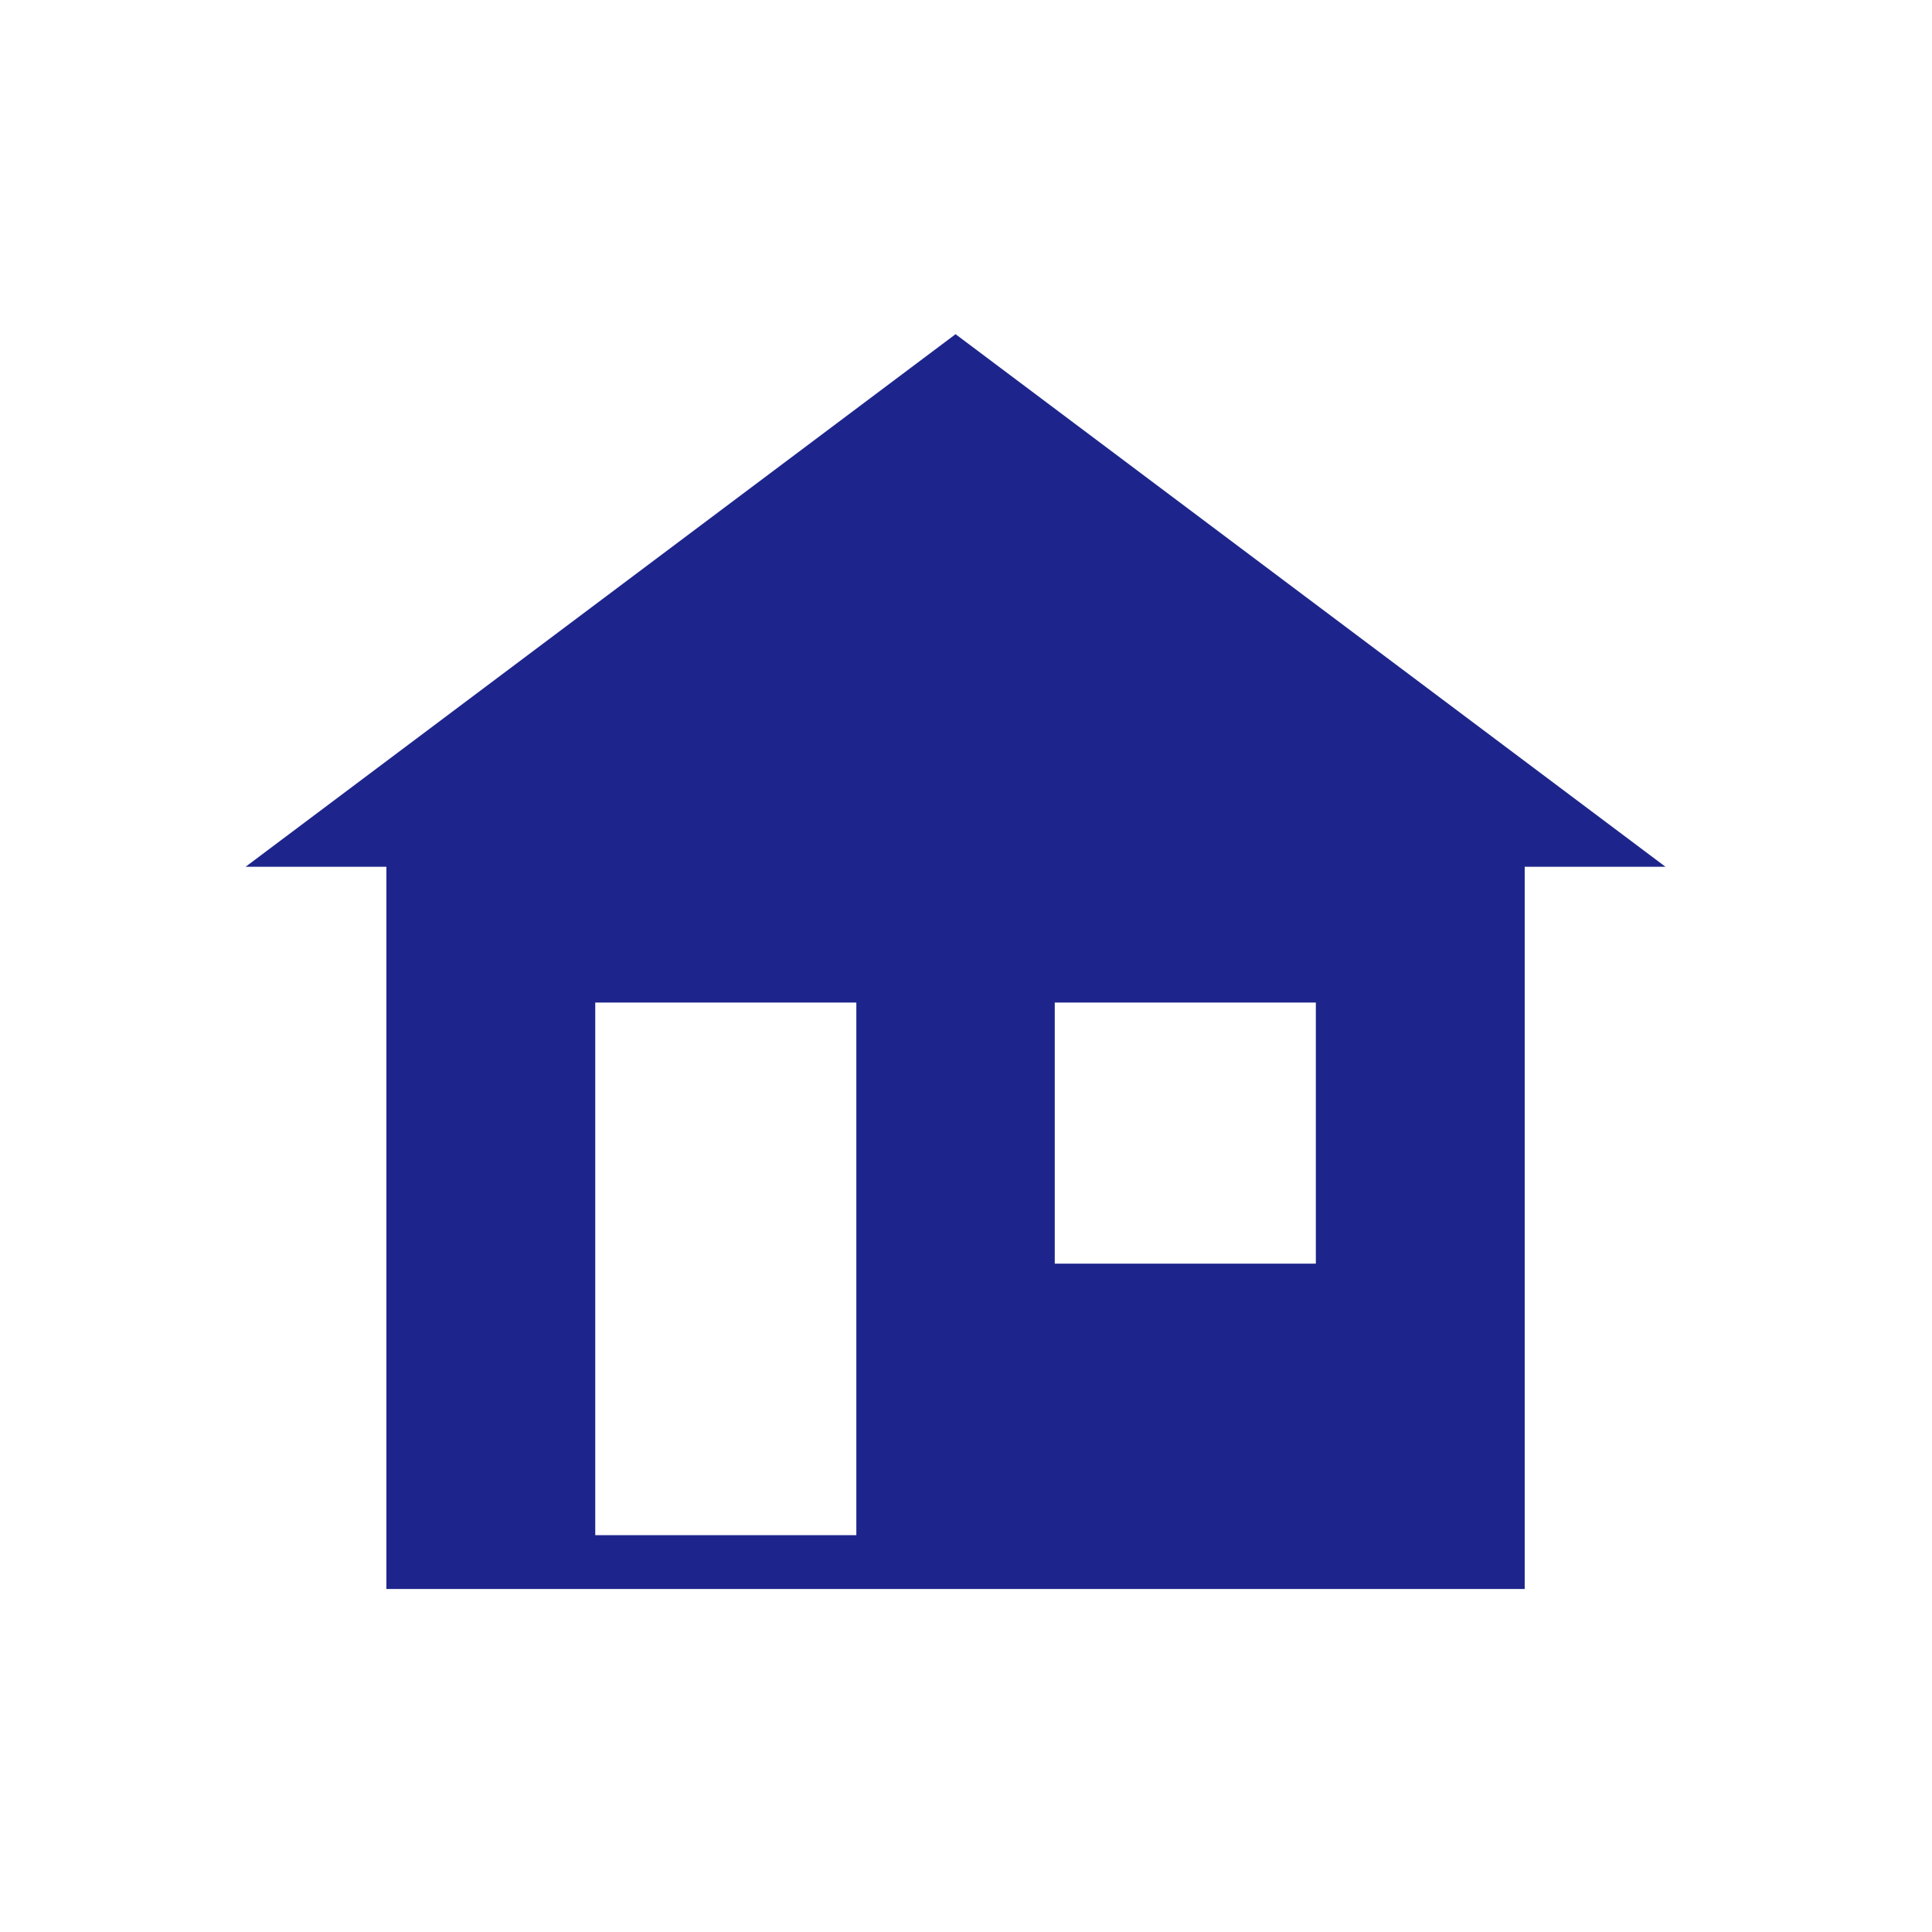
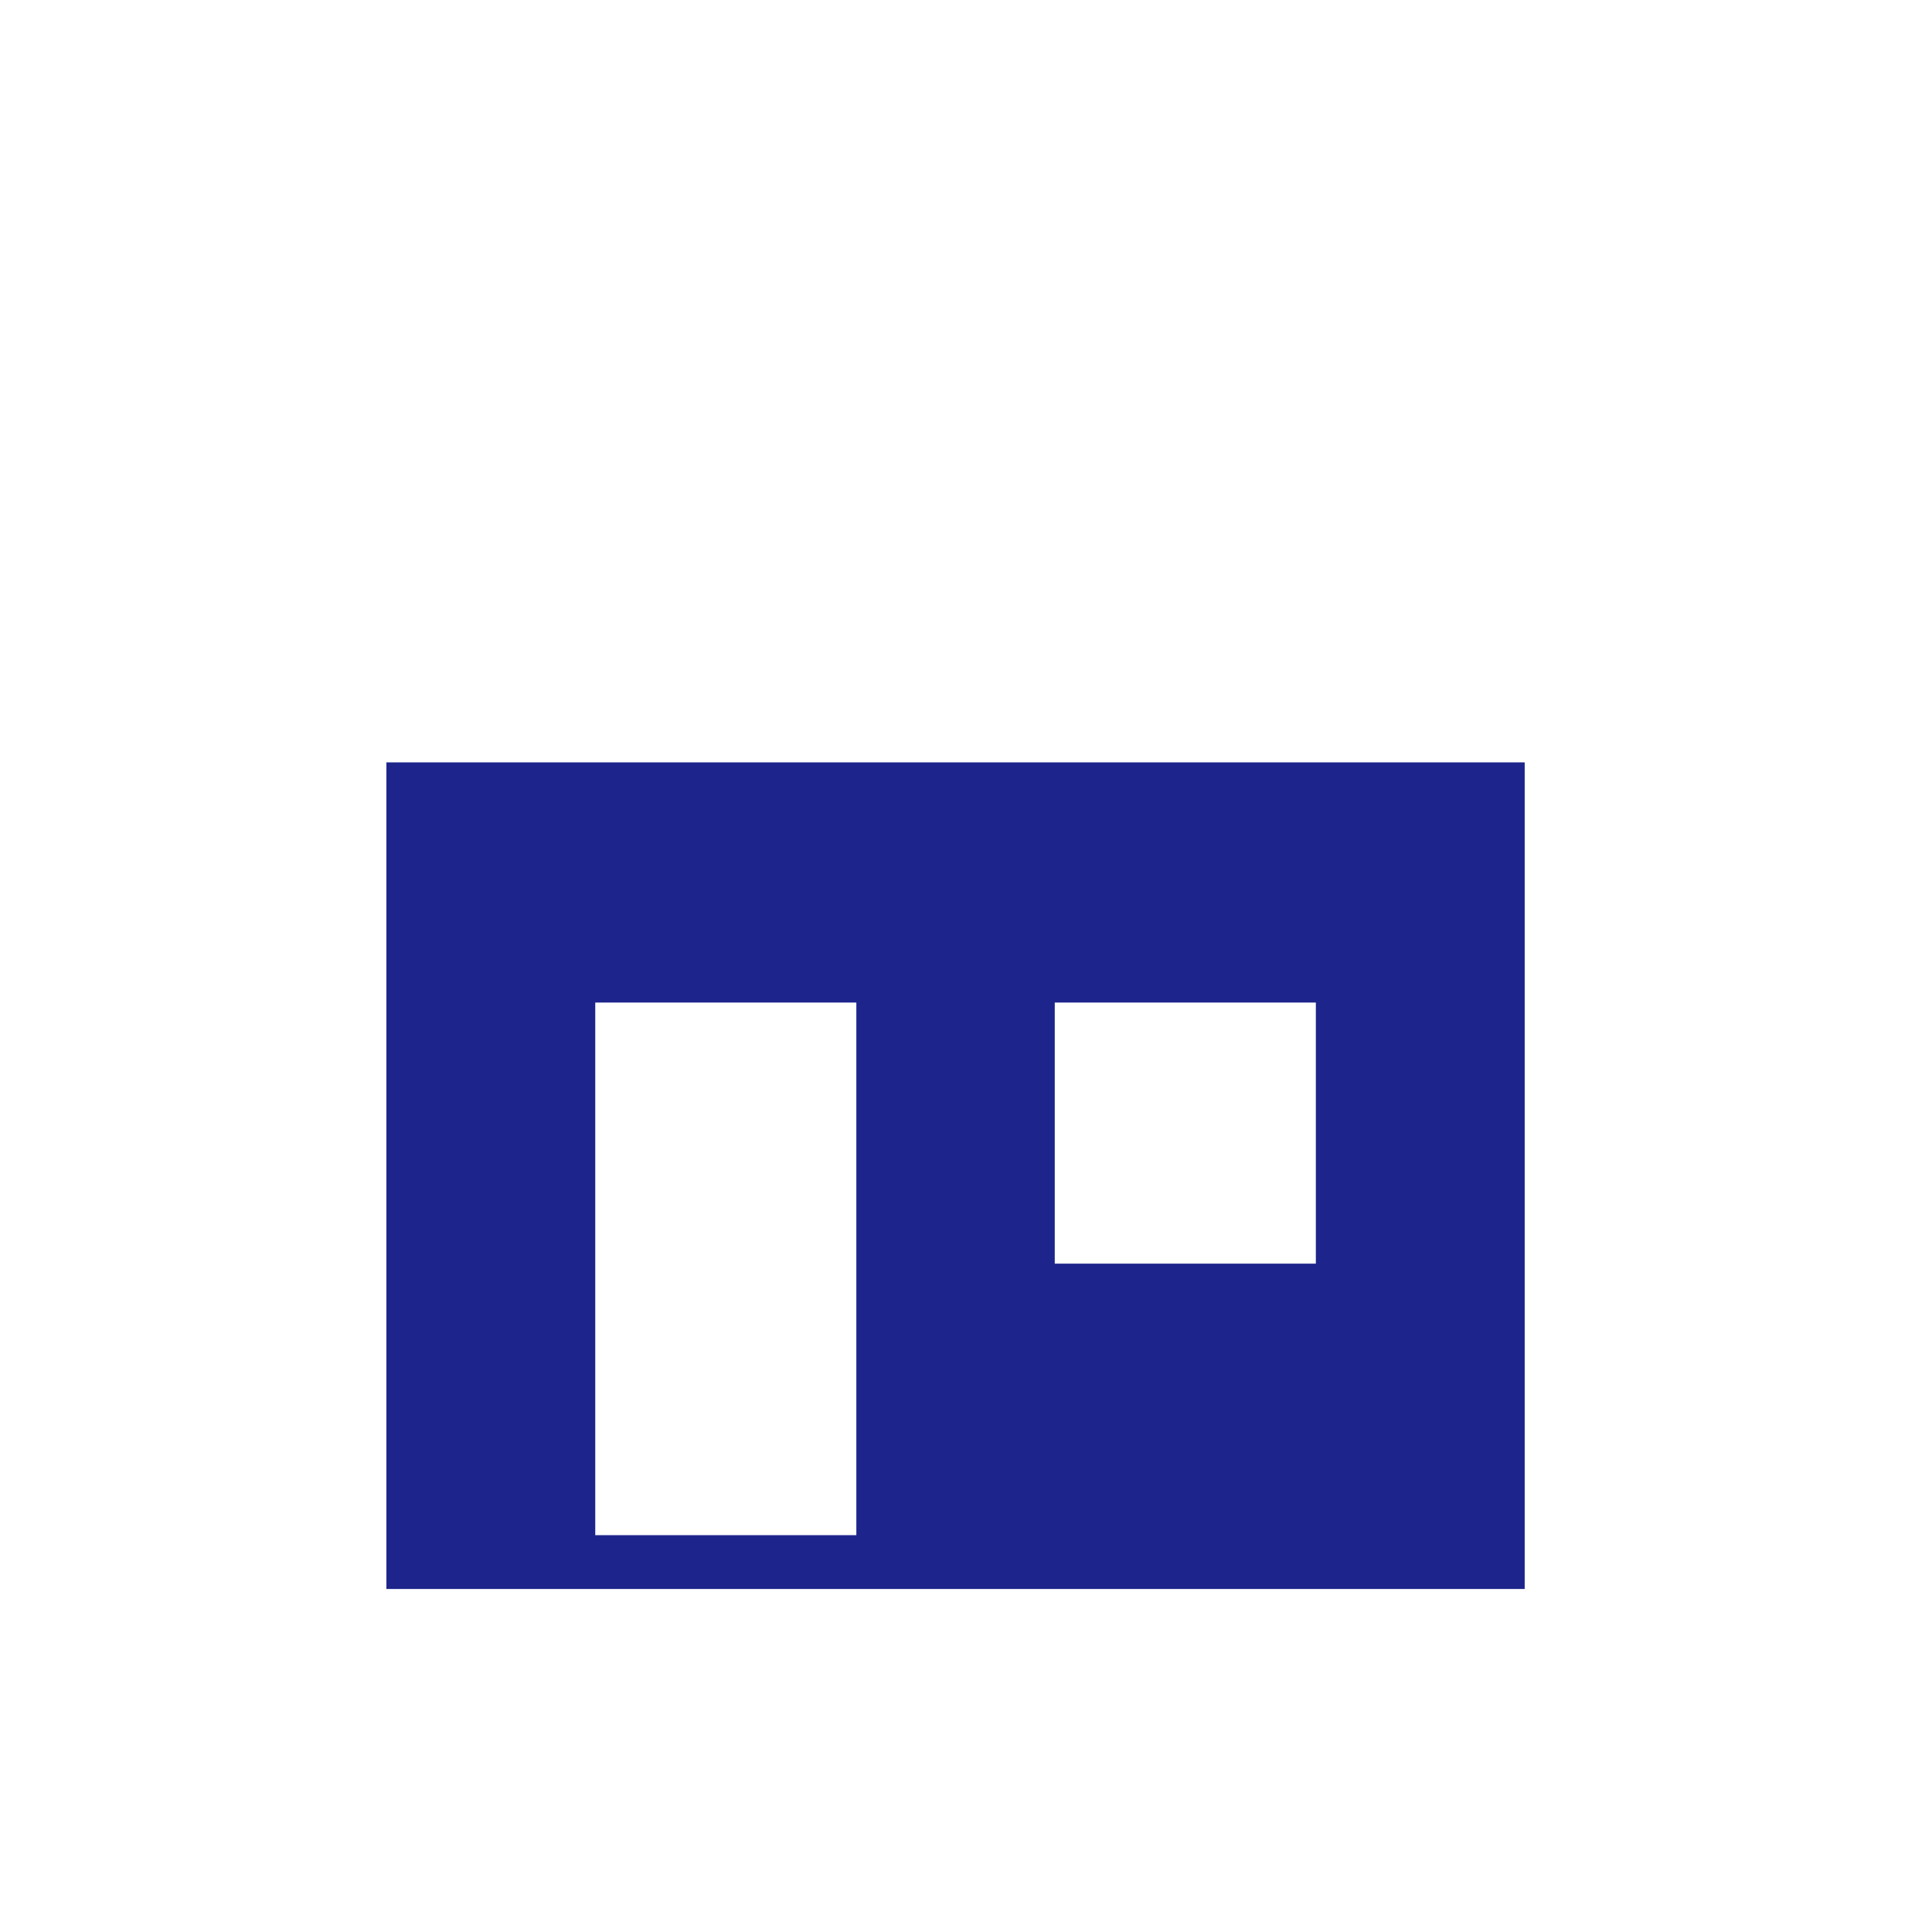
<svg xmlns="http://www.w3.org/2000/svg" width="50" height="50" viewBox="0 0 50 50" fill="none">
  <path fill-rule="evenodd" clip-rule="evenodd" d="M10 19.73H39.459V41.123H10V19.73ZM15.405 25.946H22.162V39.73H15.405V25.946ZM34.054 25.946H27.297V32.703H34.054V25.946Z" fill="#1D258C" />
-   <path d="M24.73 8.649L43.103 22.432H6.356L24.73 8.649Z" fill="#1D258C" />
</svg>